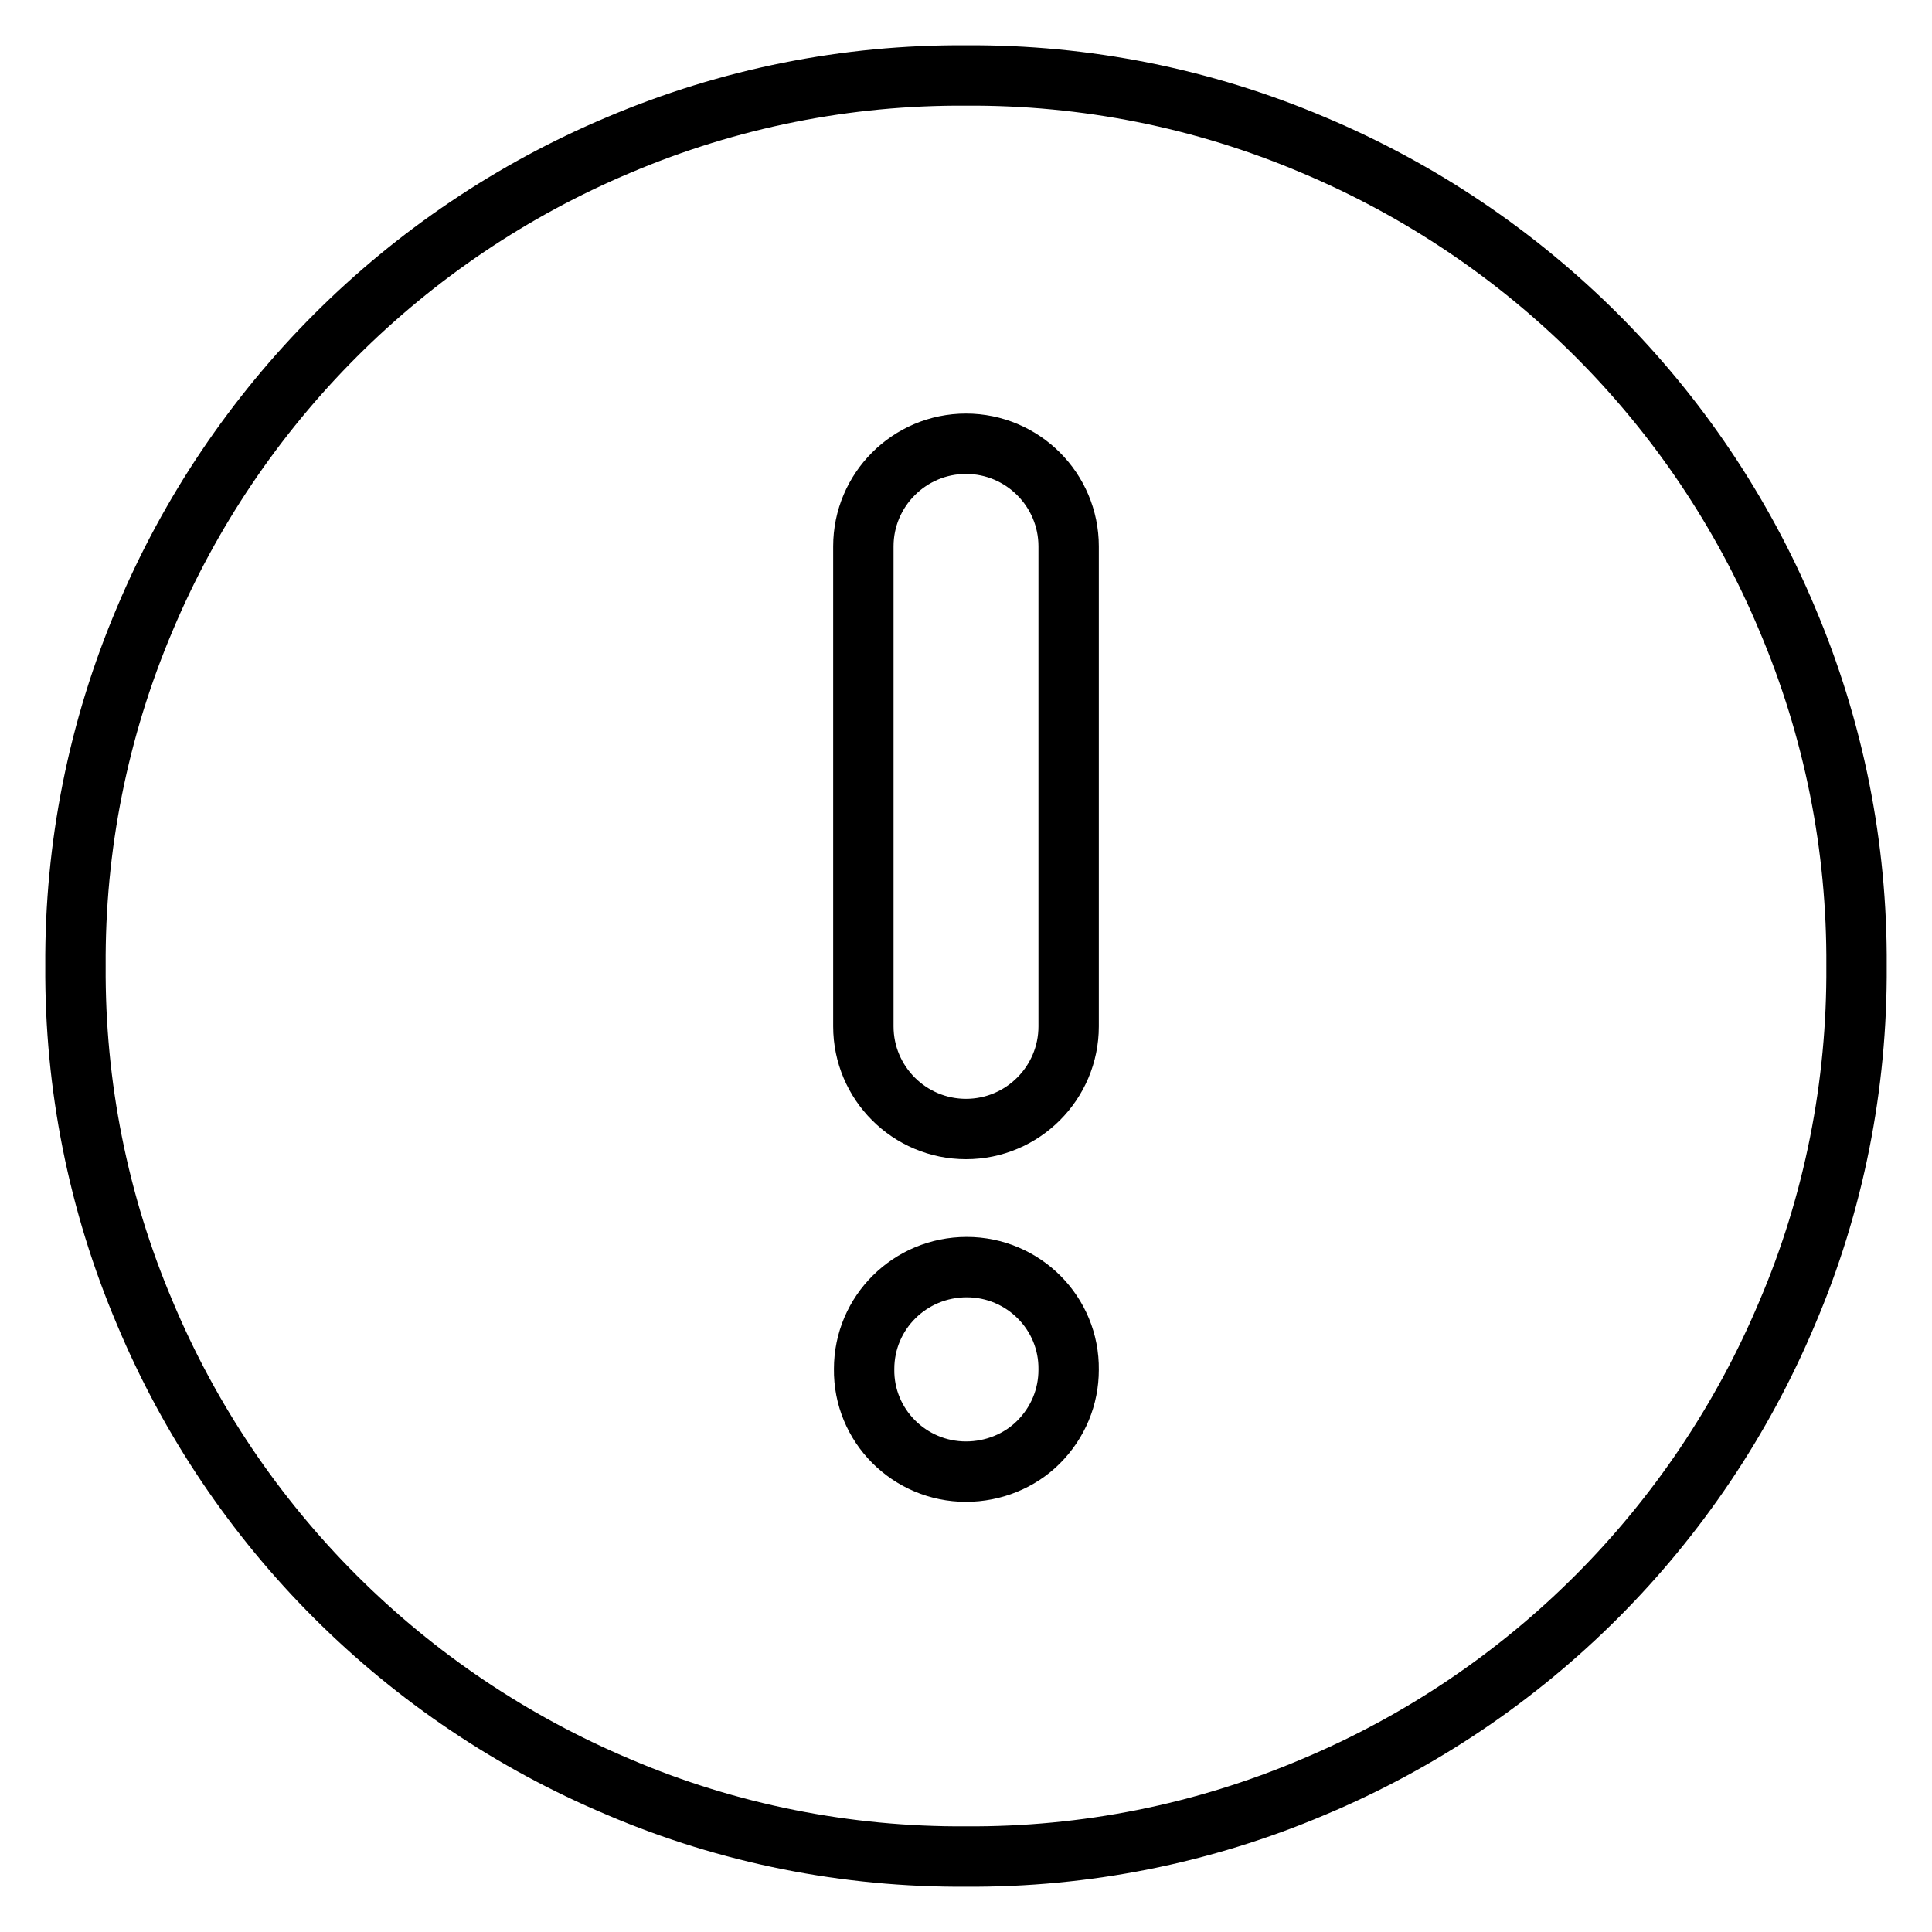
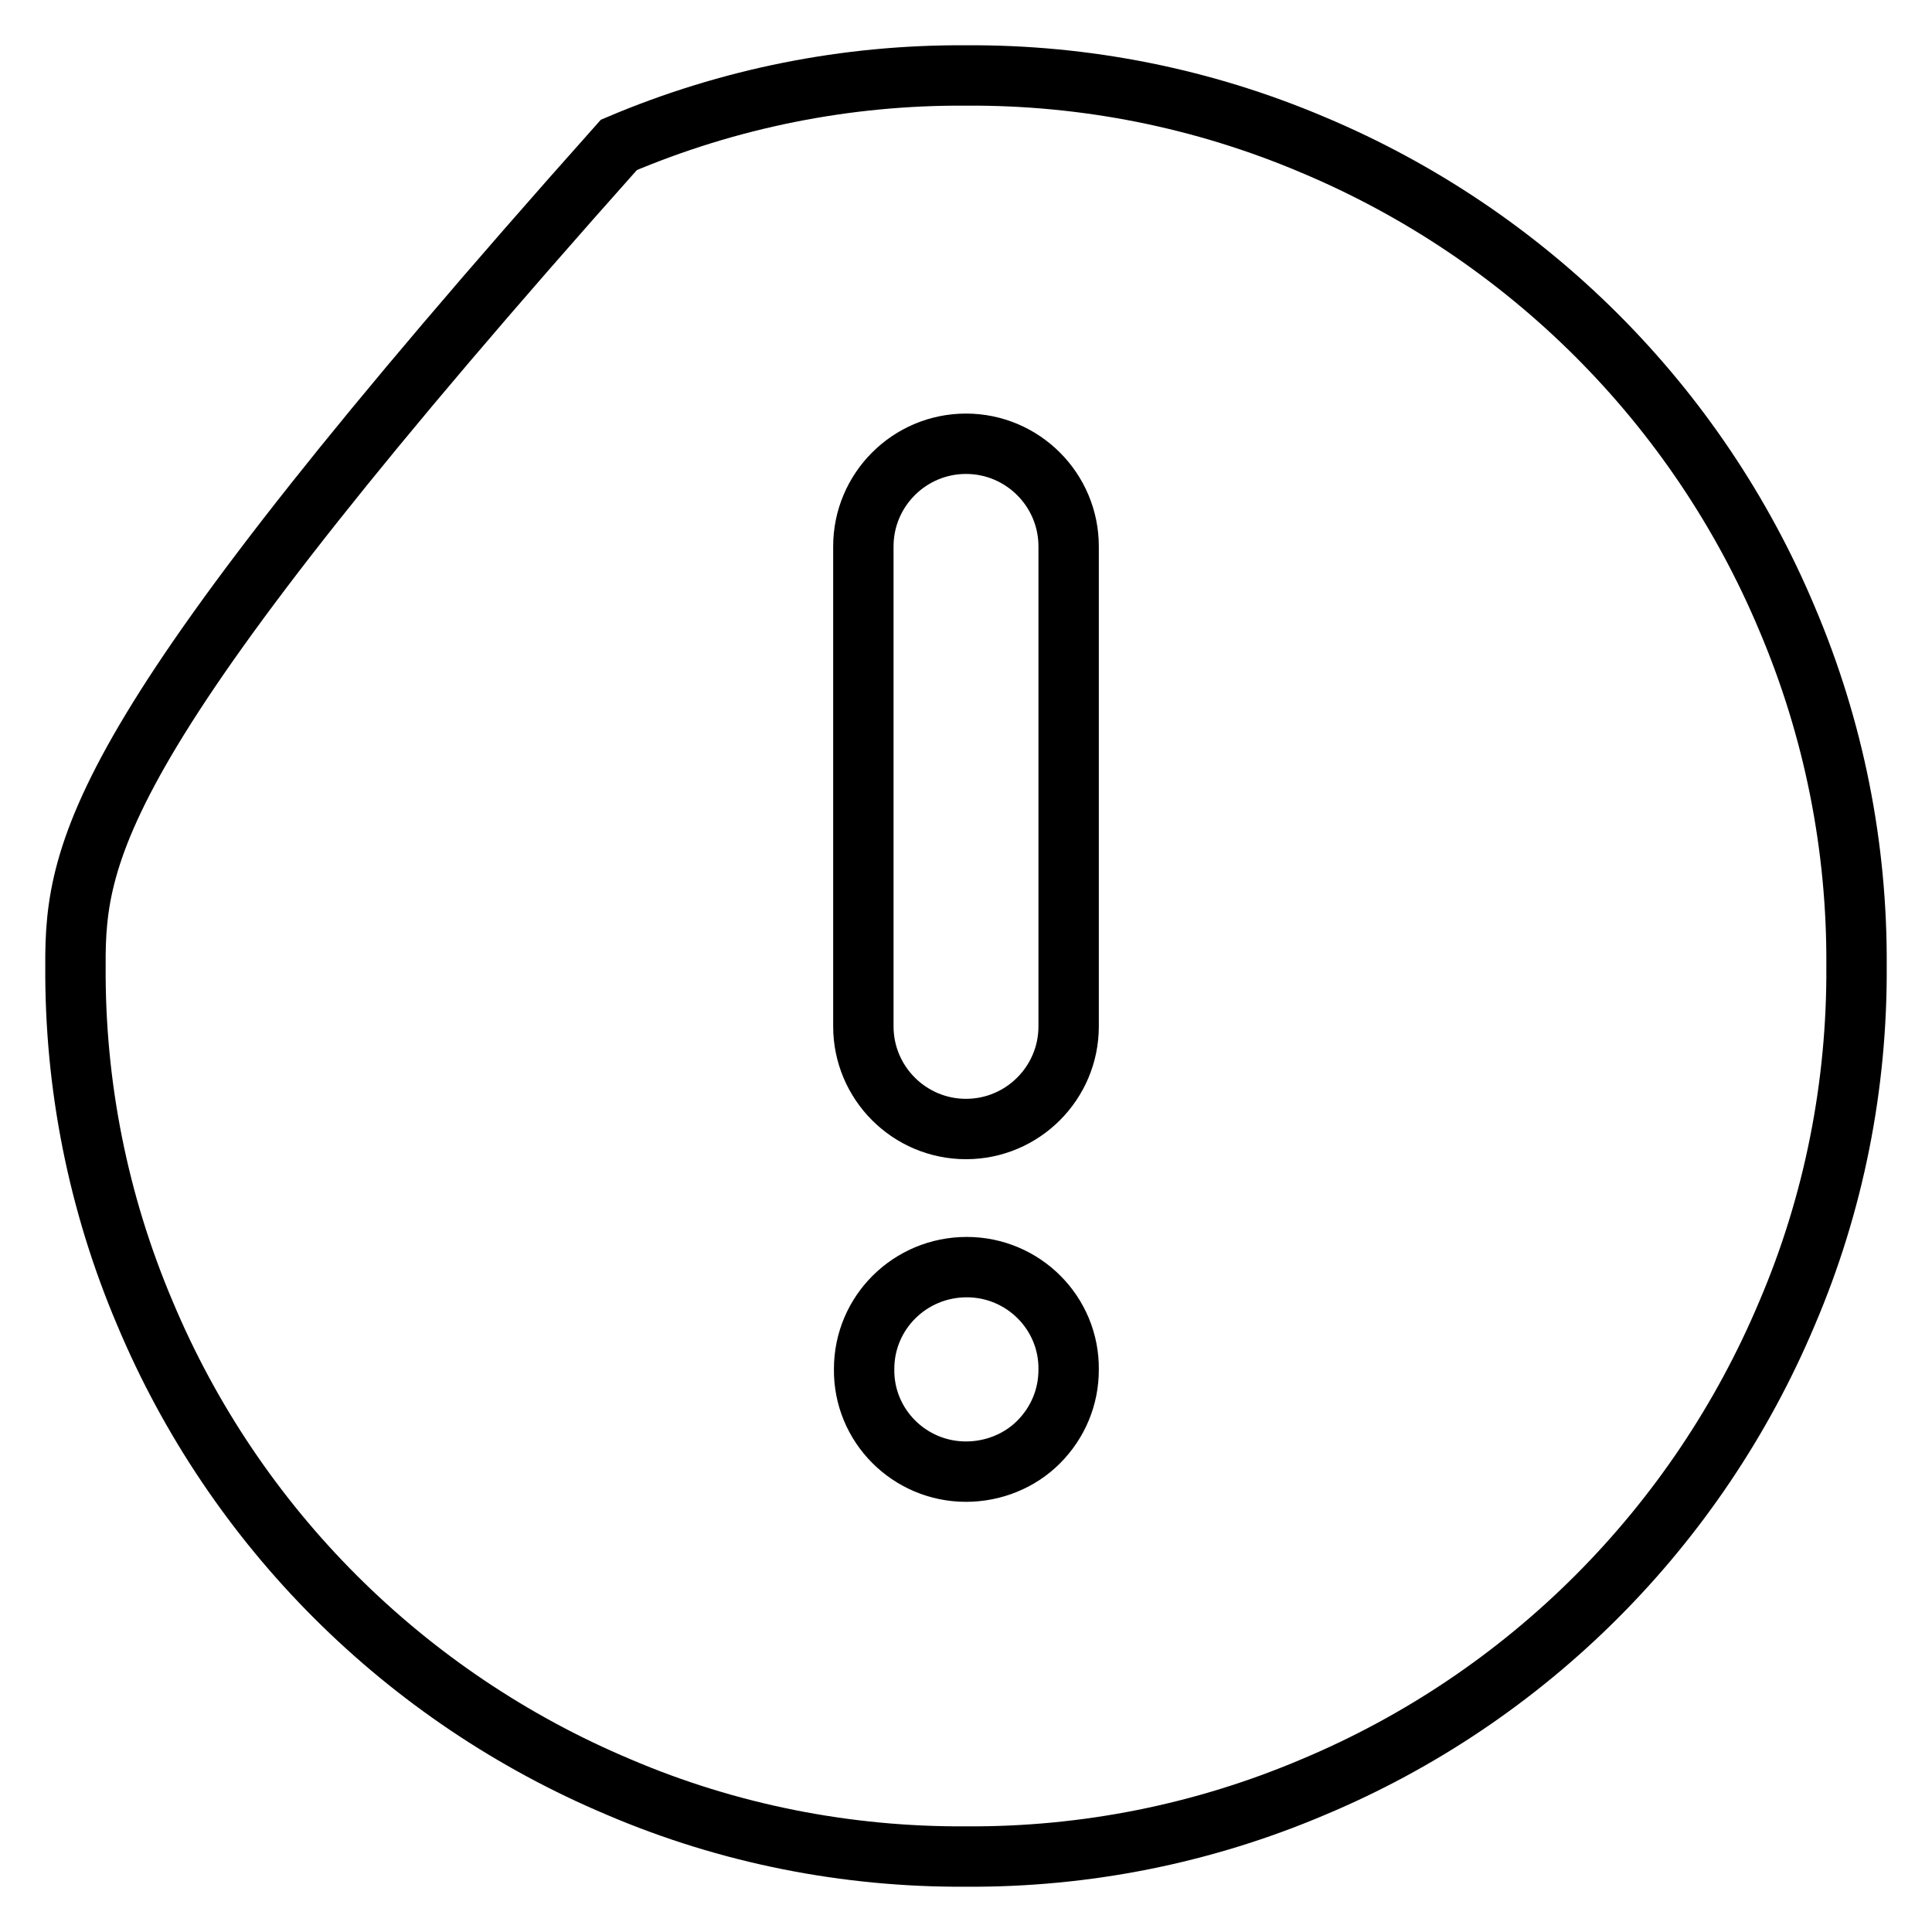
<svg xmlns="http://www.w3.org/2000/svg" version="1.1" x="0px" y="0px" viewBox="0 0 256 256" enable-background="new 0 0 256 256" xml:space="preserve">
  <g>
-     <path stroke-width="8" fill-opacity="0" stroke="#000000" d="M141.6,136c0,7.5-6.1,13.6-13.6,13.6c-7.5,0-13.6-6.1-13.6-13.6c0,0,0,0,0,0V72.4c0-7.5,6.1-13.6,13.6-13.6 c7.5,0,13.6,6.1,13.6,13.6c0,0,0,0,0,0V136z M128,195c-7.5,0-13.6-6.1-13.5-13.6c0-7.5,6.1-13.5,13.6-13.5 c7.5,0,13.6,6.1,13.5,13.6c0,3.6-1.4,7-4,9.6C135.1,193.6,131.6,195,128,195z M128,10c-15.8-0.1-31.4,3-46,9.2 C53.7,31.1,31.1,53.7,19.2,82C13,96.6,9.9,112.2,10,128c-0.1,15.8,3,31.4,9.2,46c11.9,28.4,34.5,50.9,62.8,62.8 c14.5,6.2,30.2,9.3,46,9.2c15.8,0.1,31.4-3,46-9.2c28.4-11.9,50.9-34.5,62.8-62.8c6.2-14.5,9.3-30.2,9.2-46c0.1-15.8-3-31.4-9.2-46 c-11.9-28.4-34.5-50.9-62.8-62.8C159.4,13,143.8,9.9,128,10z" />
+     <path stroke-width="8" fill-opacity="0" stroke="#000000" d="M141.6,136c0,7.5-6.1,13.6-13.6,13.6c-7.5,0-13.6-6.1-13.6-13.6c0,0,0,0,0,0V72.4c0-7.5,6.1-13.6,13.6-13.6 c7.5,0,13.6,6.1,13.6,13.6c0,0,0,0,0,0V136z M128,195c-7.5,0-13.6-6.1-13.5-13.6c0-7.5,6.1-13.5,13.6-13.5 c7.5,0,13.6,6.1,13.5,13.6c0,3.6-1.4,7-4,9.6C135.1,193.6,131.6,195,128,195z M128,10c-15.8-0.1-31.4,3-46,9.2 C13,96.6,9.9,112.2,10,128c-0.1,15.8,3,31.4,9.2,46c11.9,28.4,34.5,50.9,62.8,62.8 c14.5,6.2,30.2,9.3,46,9.2c15.8,0.1,31.4-3,46-9.2c28.4-11.9,50.9-34.5,62.8-62.8c6.2-14.5,9.3-30.2,9.2-46c0.1-15.8-3-31.4-9.2-46 c-11.9-28.4-34.5-50.9-62.8-62.8C159.4,13,143.8,9.9,128,10z" />
  </g>
</svg>